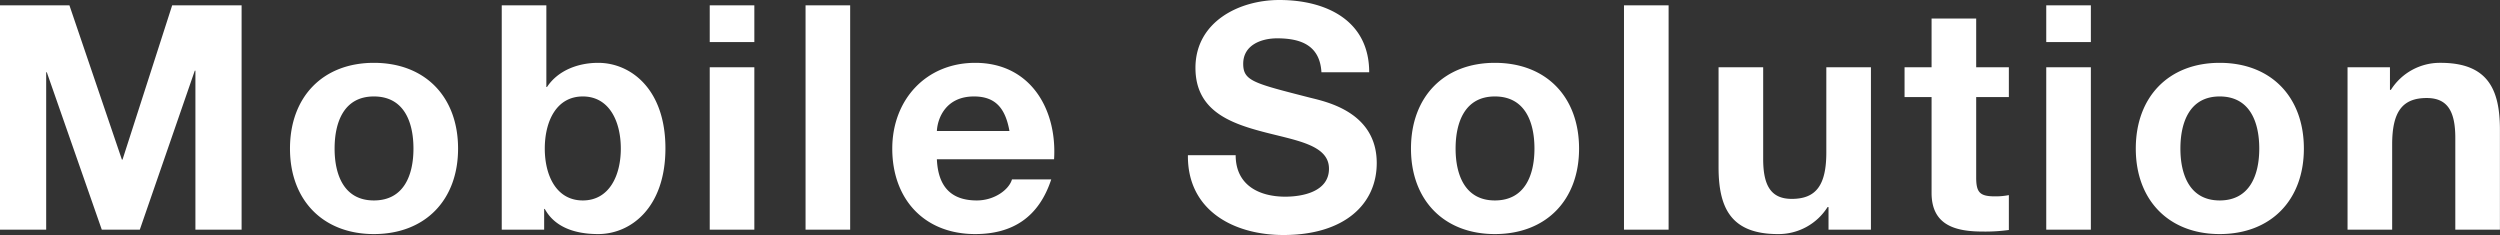
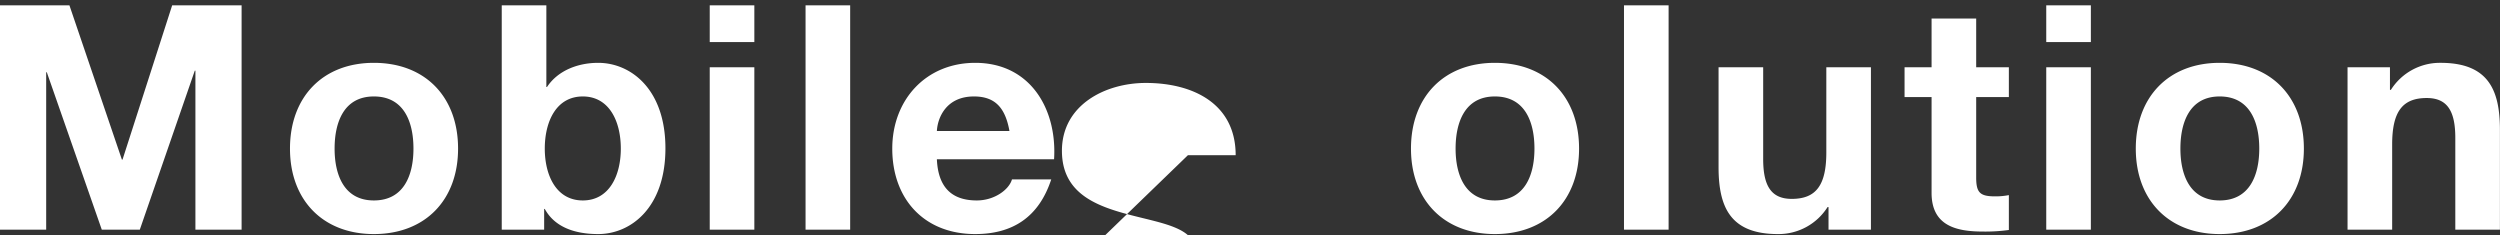
<svg xmlns="http://www.w3.org/2000/svg" height="59.842" viewBox="0 0 636.579 59.842" width="636.579">
  <rect x="0" y="0" width="636.579" height="59.842" fill="#333333" stroke="none" />
-   <path d="m5.52 57h11.76v-40.08h.16l14 40.08h9.68l14-40.48h.16v40.48h11.76v-57.12h-17.68l-12.64 39.28h-.16l-13.36-39.28h-17.68zm73.84-20.64c0 13.12 8.4 21.76 21.36 21.76 13.04 0 21.44-8.64 21.44-21.76 0-13.2-8.4-21.84-21.44-21.84-12.96 0-21.36 8.64-21.36 21.84zm11.36 0c0-6.64 2.32-13.28 10-13.28 7.76 0 10.08 6.64 10.08 13.28 0 6.56-2.32 13.2-10.08 13.2-7.68 0-10-6.64-10-13.2zm42.56 20.64h10.8v-5.28h.16c2.48 4.56 7.52 6.4 13.6 6.4 8.24 0 17.12-6.64 17.12-21.84 0-15.12-8.88-21.76-17.12-21.76-5.12 0-10.24 1.92-13.04 6.16h-.16v-20.8h-11.36zm30.32-20.64c0 6.88-2.96 13.2-9.68 13.2s-9.68-6.32-9.68-13.2c0-6.96 2.96-13.28 9.68-13.28s9.68 6.32 9.68 13.28zm22.64 20.64h11.36v-41.36h-11.36zm11.36-57.12h-11.36v9.36h11.36zm13.04 57.12h11.36v-57.12h-11.36zm63.28-17.92c.8-12.72-6-24.56-20.08-24.56-12.56 0-21.12 9.44-21.12 21.84 0 12.8 8.08 21.76 21.12 21.76 9.36 0 16.16-4.16 19.36-13.92h-10c-.72 2.56-4.4 5.36-8.96 5.36-6.32 0-9.84-3.28-10.16-10.48zm-29.84-7.2c.16-3.2 2.24-8.8 9.44-8.8 5.52 0 8 3.04 9.04 8.8zm63.92 6.16c-.16 14.08 11.68 20.32 24.32 20.32 15.52 0 23.76-7.84 23.76-18.32 0-12.96-12.8-15.6-16.96-16.64-14.32-3.68-17.04-4.24-17.04-8.64 0-4.8 4.64-6.48 8.64-6.48 6 0 10.88 1.76 11.28 8.64h12.16c0-13.2-10.96-18.4-22.88-18.4-10.32 0-21.36 5.6-21.36 17.28 0 10.72 8.56 14 17.04 16.24 8.4 2.24 16.96 3.28 16.96 9.44 0 5.84-6.72 7.12-11.12 7.12-6.72 0-12.64-2.96-12.64-10.56zm56.8-1.68c0 13.12 8.4 21.76 21.36 21.76 13.04 0 21.44-8.64 21.44-21.76 0-13.2-8.4-21.84-21.44-21.84-12.96 0-21.36 8.64-21.36 21.84zm11.36 0c0-6.64 2.32-13.28 10-13.28 7.76 0 10.08 6.64 10.08 13.28 0 6.56-2.32 13.2-10.08 13.2-7.68 0-10-6.64-10-13.2zm42.88 20.64h11.36v-57.12h-11.36zm62.88-41.36h-11.36v21.68c0 8.4-2.64 11.84-8.8 11.84-5.28 0-7.28-3.36-7.28-10.16v-23.36h-11.36v25.44c0 10.24 3.04 17.04 15.12 17.04a14.752 14.752 0 0 0 12.64-6.88h.24v5.76h10.8zm26.8-12.4h-11.36v12.4h-6.88v7.6h6.88v24.4c0 8.24 6.08 9.84 13.04 9.84a43.566 43.566 0 0 0 6.64-.4v-8.88a17.467 17.467 0 0 1 -3.52.32c-3.84 0-4.8-.96-4.8-4.8v-20.48h8.32v-7.6h-8.32zm17.84 53.76h11.36v-41.36h-11.36zm11.36-57.12h-11.36v9.36h11.36zm11.44 36.48c0 13.12 8.4 21.76 21.36 21.76 13.04 0 21.44-8.64 21.44-21.76 0-13.2-8.4-21.84-21.44-21.84-12.96 0-21.36 8.64-21.36 21.84zm11.36 0c0-6.64 2.32-13.28 10-13.28 7.76 0 10.08 6.64 10.08 13.28 0 6.56-2.32 13.2-10.08 13.2-7.68 0-10-6.64-10-13.2zm42.56 20.64h11.36v-21.68c0-8.4 2.64-11.84 8.8-11.84 5.28 0 7.28 3.36 7.28 10.16v23.36h11.36v-25.44c0-10.24-3.04-17.04-15.12-17.04a14.752 14.752 0 0 0 -12.64 6.88h-.24v-5.76h-10.8z" fill="#fff" transform="translate(-5.521 1.48)" />
+   <path d="m5.52 57h11.76v-40.08h.16l14 40.08h9.68l14-40.48h.16v40.48h11.76v-57.12h-17.68l-12.64 39.28h-.16l-13.36-39.28h-17.68zm73.84-20.64c0 13.12 8.4 21.76 21.36 21.76 13.04 0 21.44-8.64 21.44-21.76 0-13.2-8.4-21.84-21.44-21.84-12.96 0-21.36 8.64-21.36 21.84zm11.36 0c0-6.64 2.32-13.28 10-13.28 7.76 0 10.08 6.64 10.08 13.28 0 6.56-2.32 13.2-10.08 13.2-7.68 0-10-6.64-10-13.2zm42.56 20.64h10.8v-5.28h.16c2.48 4.56 7.52 6.4 13.6 6.4 8.24 0 17.12-6.64 17.12-21.84 0-15.12-8.88-21.76-17.12-21.76-5.12 0-10.24 1.92-13.04 6.16h-.16v-20.8h-11.36zm30.32-20.64c0 6.88-2.96 13.2-9.68 13.2s-9.68-6.32-9.68-13.2c0-6.96 2.96-13.28 9.68-13.28s9.68 6.32 9.68 13.28zm22.64 20.64h11.36v-41.36h-11.36zm11.36-57.12h-11.36v9.36h11.36zm13.04 57.12h11.36v-57.12h-11.36zm63.28-17.92c.8-12.72-6-24.56-20.08-24.56-12.56 0-21.12 9.44-21.12 21.84 0 12.8 8.08 21.76 21.12 21.76 9.36 0 16.16-4.16 19.36-13.92h-10c-.72 2.56-4.4 5.36-8.96 5.36-6.32 0-9.84-3.28-10.16-10.48zm-29.84-7.2c.16-3.2 2.24-8.8 9.44-8.8 5.52 0 8 3.04 9.04 8.8zm63.92 6.16h12.16c0-13.2-10.96-18.4-22.88-18.4-10.32 0-21.36 5.6-21.36 17.28 0 10.72 8.56 14 17.04 16.24 8.4 2.24 16.96 3.28 16.96 9.44 0 5.84-6.72 7.12-11.12 7.12-6.72 0-12.64-2.96-12.64-10.56zm56.8-1.68c0 13.12 8.4 21.76 21.36 21.76 13.04 0 21.44-8.64 21.44-21.76 0-13.2-8.4-21.84-21.44-21.84-12.96 0-21.36 8.64-21.36 21.84zm11.36 0c0-6.64 2.32-13.28 10-13.28 7.76 0 10.08 6.64 10.08 13.28 0 6.56-2.32 13.2-10.08 13.2-7.68 0-10-6.64-10-13.2zm42.88 20.64h11.36v-57.12h-11.36zm62.88-41.36h-11.36v21.68c0 8.4-2.64 11.84-8.8 11.84-5.28 0-7.28-3.36-7.28-10.16v-23.36h-11.36v25.44c0 10.24 3.04 17.04 15.12 17.04a14.752 14.752 0 0 0 12.64-6.88h.24v5.76h10.8zm26.8-12.4h-11.36v12.4h-6.88v7.6h6.88v24.4c0 8.24 6.08 9.84 13.04 9.84a43.566 43.566 0 0 0 6.64-.4v-8.88a17.467 17.467 0 0 1 -3.52.32c-3.84 0-4.8-.96-4.8-4.8v-20.48h8.32v-7.6h-8.32zm17.84 53.76h11.36v-41.36h-11.36zm11.36-57.12h-11.36v9.36h11.36zm11.44 36.48c0 13.12 8.4 21.76 21.36 21.76 13.04 0 21.44-8.64 21.44-21.76 0-13.2-8.4-21.84-21.44-21.84-12.96 0-21.36 8.64-21.36 21.84zm11.36 0c0-6.64 2.32-13.28 10-13.28 7.76 0 10.08 6.64 10.08 13.28 0 6.56-2.32 13.2-10.08 13.2-7.68 0-10-6.64-10-13.2zm42.56 20.64h11.36v-21.68c0-8.4 2.64-11.84 8.8-11.84 5.28 0 7.28 3.36 7.28 10.16v23.36h11.36v-25.44c0-10.24-3.04-17.04-15.12-17.04a14.752 14.752 0 0 0 -12.64 6.88h-.24v-5.76h-10.8z" fill="#fff" transform="translate(-5.521 1.48)" />
</svg>